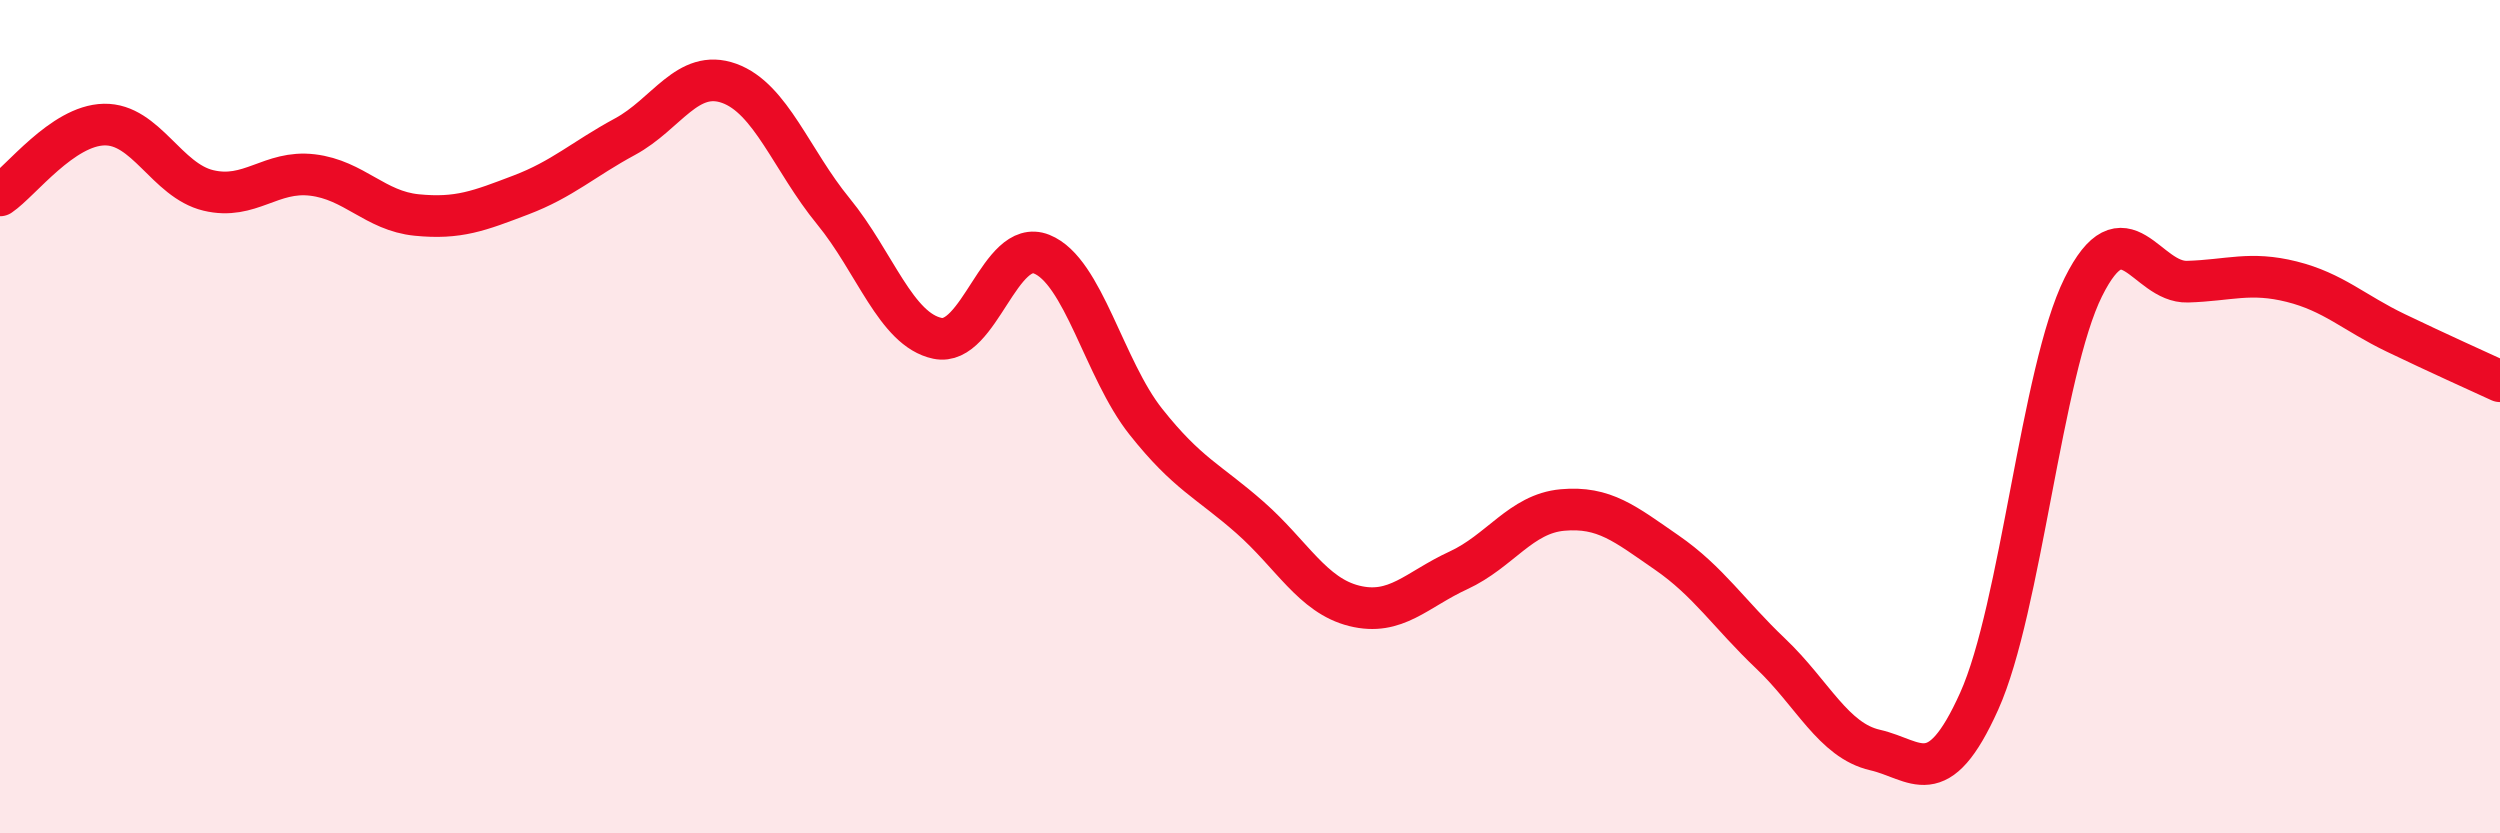
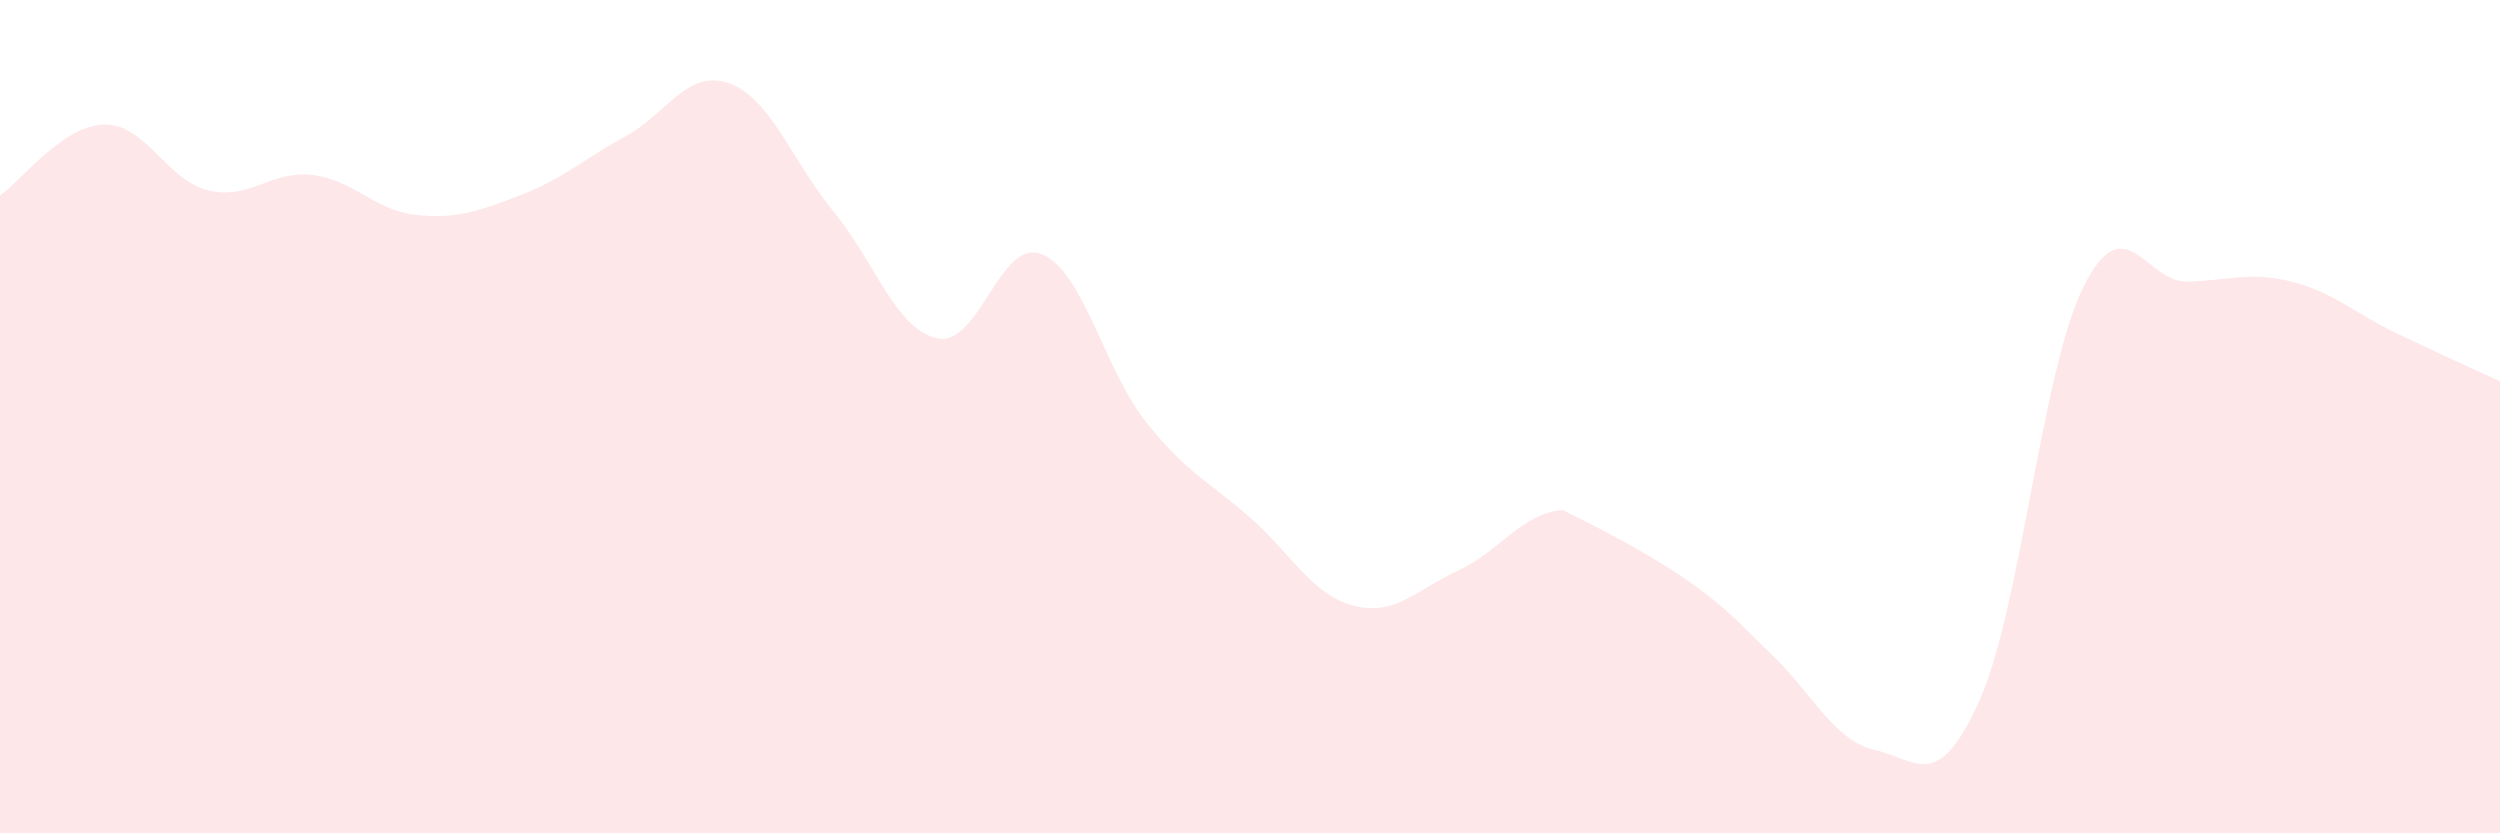
<svg xmlns="http://www.w3.org/2000/svg" width="60" height="20" viewBox="0 0 60 20">
-   <path d="M 0,4.69 C 0.5,4.35 1.5,3.01 2.5,2.99 C 3.5,2.97 4,4.33 5,4.57 C 6,4.81 6.5,4.08 7.5,4.2 C 8.5,4.32 9,5.06 10,5.16 C 11,5.26 11.5,5.06 12.5,4.68 C 13.5,4.3 14,3.82 15,3.28 C 16,2.74 16.5,1.64 17.5,2 C 18.5,2.36 19,3.85 20,5.07 C 21,6.29 21.5,7.91 22.5,8.12 C 23.5,8.33 24,5.7 25,6.1 C 26,6.5 26.5,8.86 27.5,10.12 C 28.5,11.38 29,11.54 30,12.42 C 31,13.3 31.5,14.29 32.5,14.54 C 33.5,14.79 34,14.15 35,13.69 C 36,13.23 36.5,12.33 37.5,12.24 C 38.5,12.15 39,12.57 40,13.26 C 41,13.95 41.5,14.74 42.5,15.69 C 43.5,16.64 44,17.77 45,18 C 46,18.23 46.5,19.05 47.5,16.83 C 48.5,14.61 49,8.9 50,6.89 C 51,4.88 51.5,6.79 52.5,6.76 C 53.5,6.73 54,6.51 55,6.76 C 56,7.01 56.5,7.51 57.5,7.99 C 58.5,8.47 59.5,8.92 60,9.15L60 20L0 20Z" fill="#EB0A25" opacity="0.1" stroke-linecap="round" stroke-linejoin="round" />
-   <path d="M 0,4.69 C 0.5,4.35 1.5,3.01 2.5,2.99 C 3.5,2.97 4,4.33 5,4.57 C 6,4.81 6.5,4.08 7.5,4.2 C 8.5,4.32 9,5.06 10,5.16 C 11,5.26 11.5,5.06 12.5,4.68 C 13.5,4.3 14,3.82 15,3.28 C 16,2.74 16.5,1.64 17.5,2 C 18.5,2.36 19,3.85 20,5.07 C 21,6.29 21.5,7.91 22.5,8.12 C 23.5,8.33 24,5.7 25,6.1 C 26,6.5 26.5,8.86 27.5,10.12 C 28.5,11.38 29,11.54 30,12.42 C 31,13.3 31.5,14.29 32.5,14.54 C 33.5,14.79 34,14.15 35,13.69 C 36,13.23 36.5,12.33 37.5,12.24 C 38.5,12.15 39,12.57 40,13.26 C 41,13.95 41.5,14.74 42.5,15.69 C 43.5,16.64 44,17.77 45,18 C 46,18.23 46.5,19.05 47.5,16.83 C 48.5,14.61 49,8.9 50,6.89 C 51,4.88 51.5,6.79 52.5,6.76 C 53.5,6.73 54,6.51 55,6.76 C 56,7.01 56.5,7.51 57.5,7.99 C 58.5,8.47 59.5,8.92 60,9.15" stroke="#EB0A25" stroke-width="1" fill="none" stroke-linecap="round" stroke-linejoin="round" />
+   <path d="M 0,4.69 C 0.5,4.35 1.5,3.01 2.5,2.99 C 3.5,2.97 4,4.33 5,4.57 C 6,4.81 6.5,4.08 7.5,4.2 C 8.5,4.32 9,5.06 10,5.16 C 11,5.26 11.5,5.06 12.5,4.68 C 13.5,4.3 14,3.82 15,3.28 C 16,2.74 16.5,1.64 17.5,2 C 18.5,2.36 19,3.85 20,5.07 C 21,6.29 21.5,7.91 22.5,8.12 C 23.5,8.33 24,5.7 25,6.1 C 26,6.5 26.5,8.86 27.5,10.12 C 28.5,11.38 29,11.54 30,12.42 C 31,13.3 31.5,14.29 32.5,14.54 C 33.5,14.79 34,14.15 35,13.69 C 36,13.23 36.5,12.33 37.5,12.24 C 41,13.95 41.5,14.74 42.5,15.69 C 43.5,16.64 44,17.77 45,18 C 46,18.23 46.5,19.05 47.5,16.83 C 48.5,14.61 49,8.9 50,6.89 C 51,4.88 51.5,6.79 52.5,6.76 C 53.5,6.73 54,6.51 55,6.76 C 56,7.01 56.5,7.51 57.5,7.99 C 58.5,8.47 59.5,8.92 60,9.15L60 20L0 20Z" fill="#EB0A25" opacity="0.1" stroke-linecap="round" stroke-linejoin="round" />
</svg>